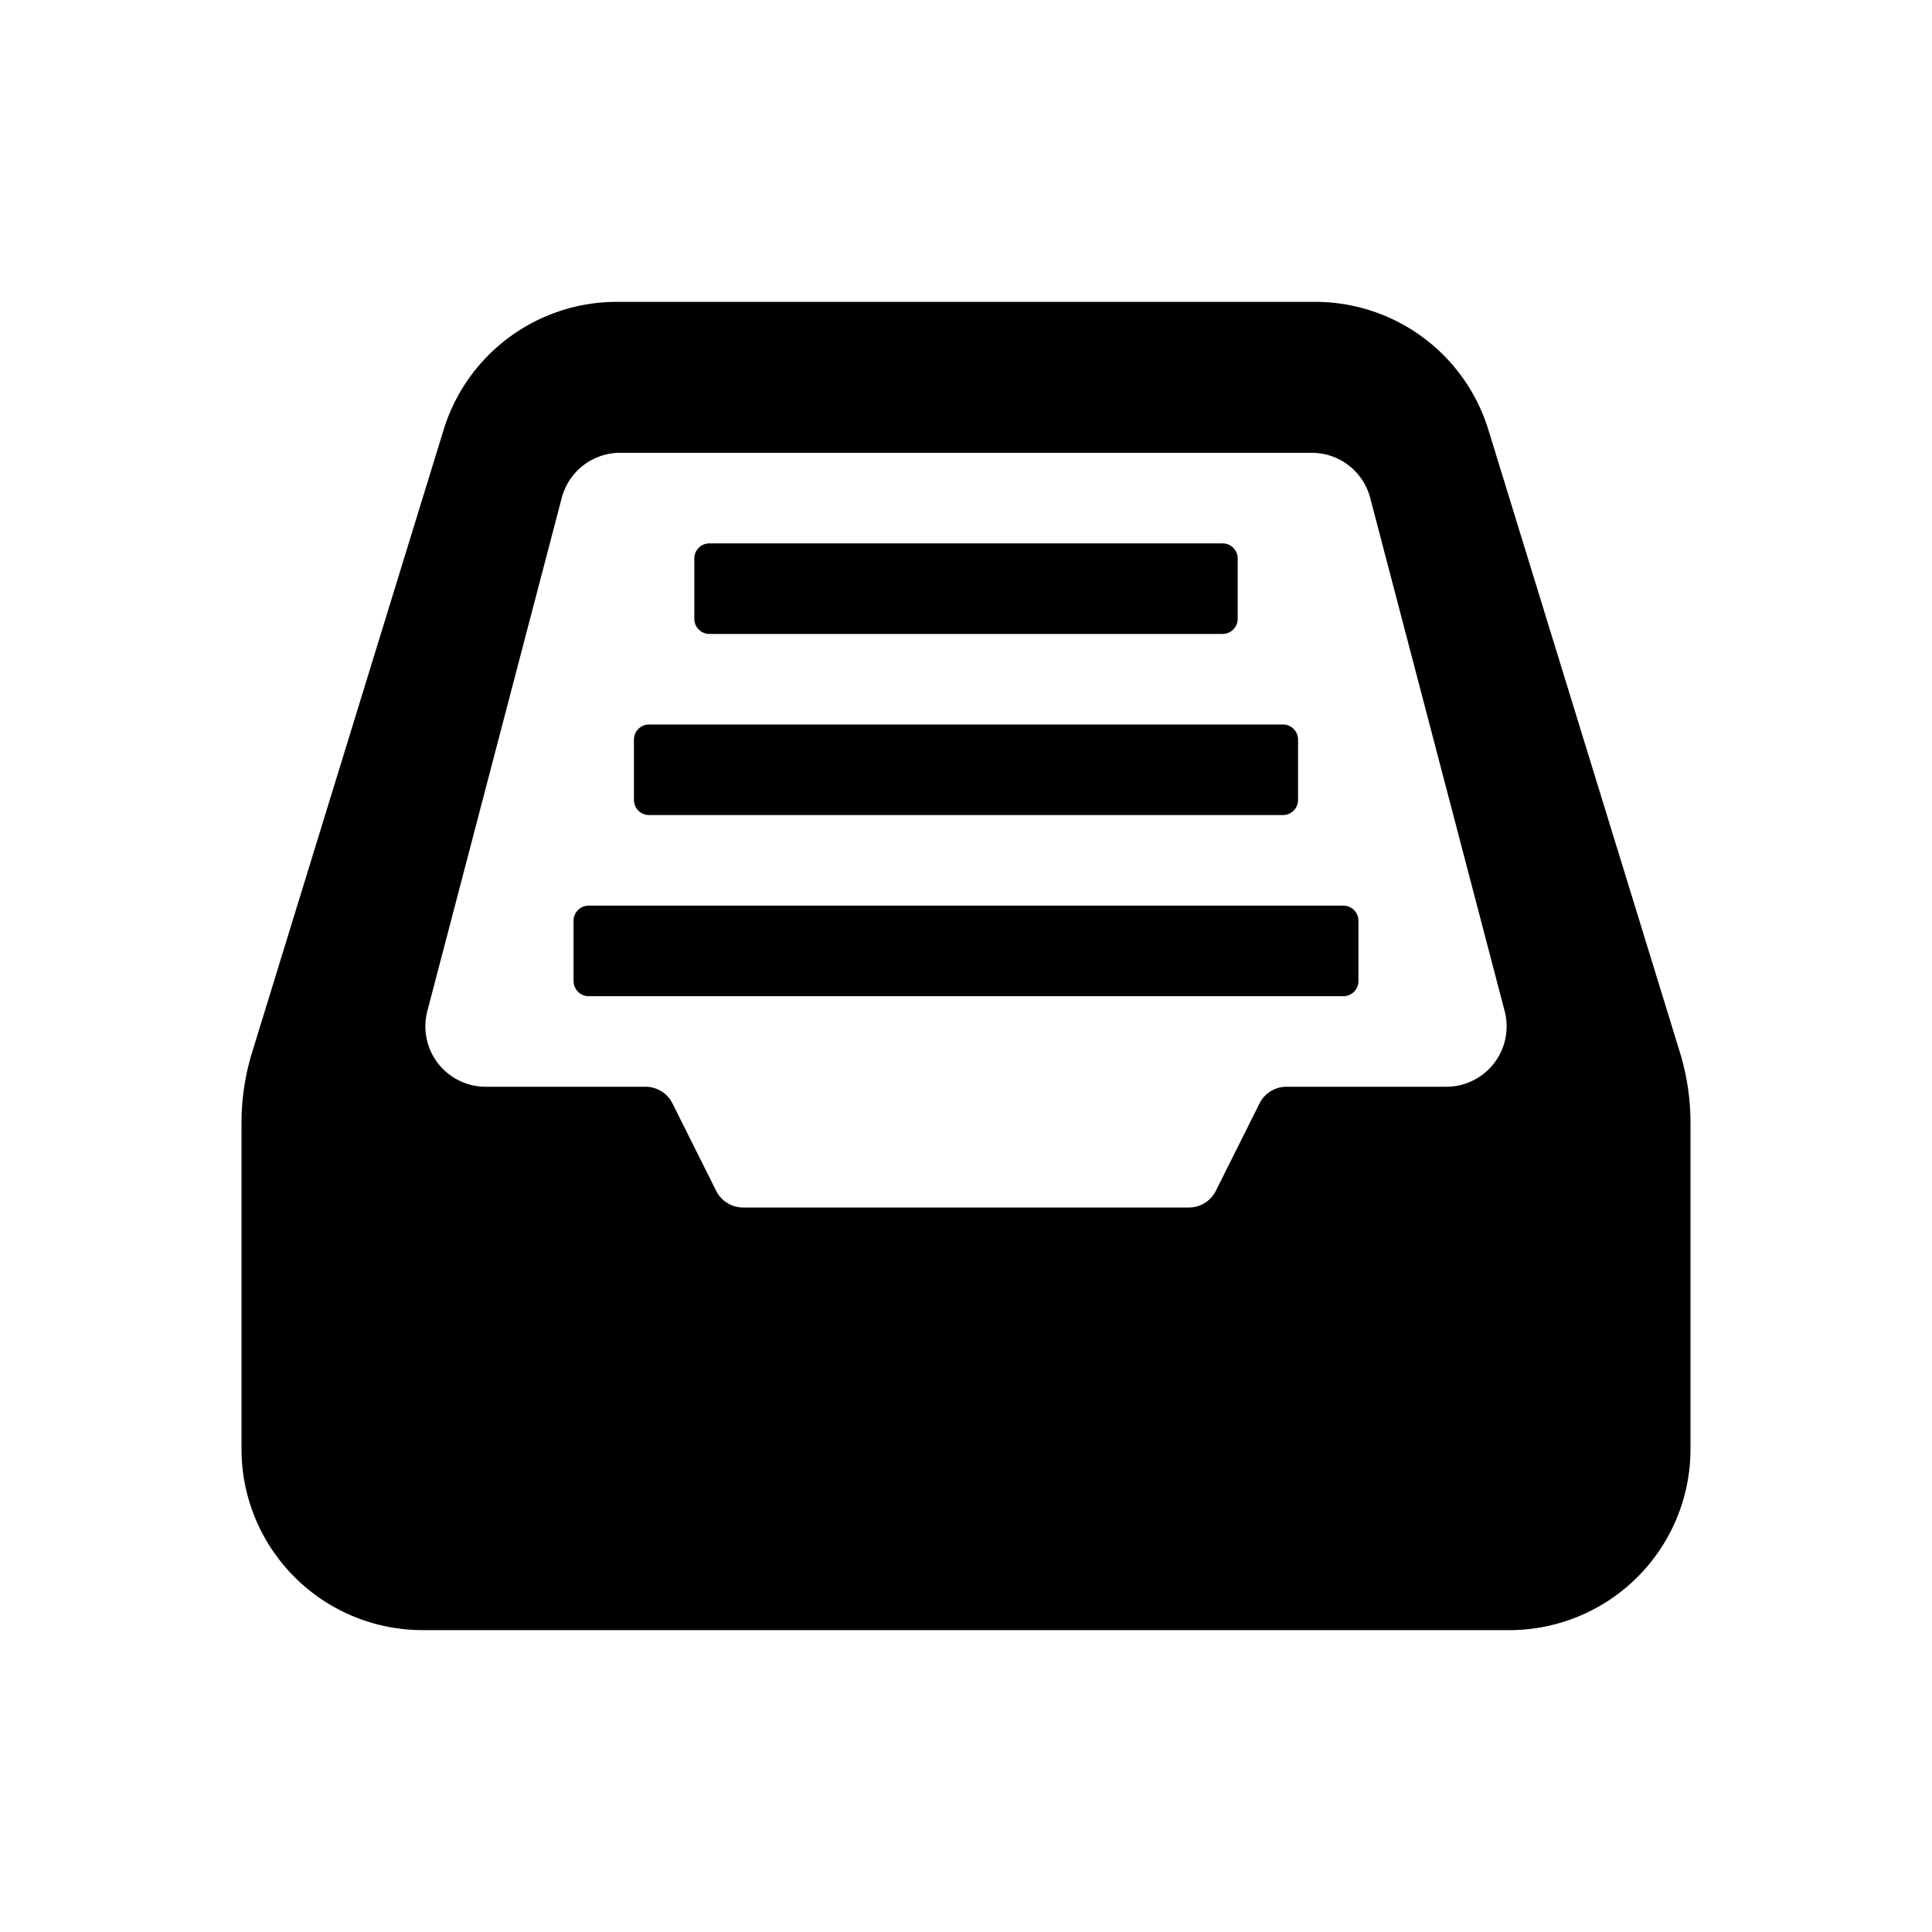
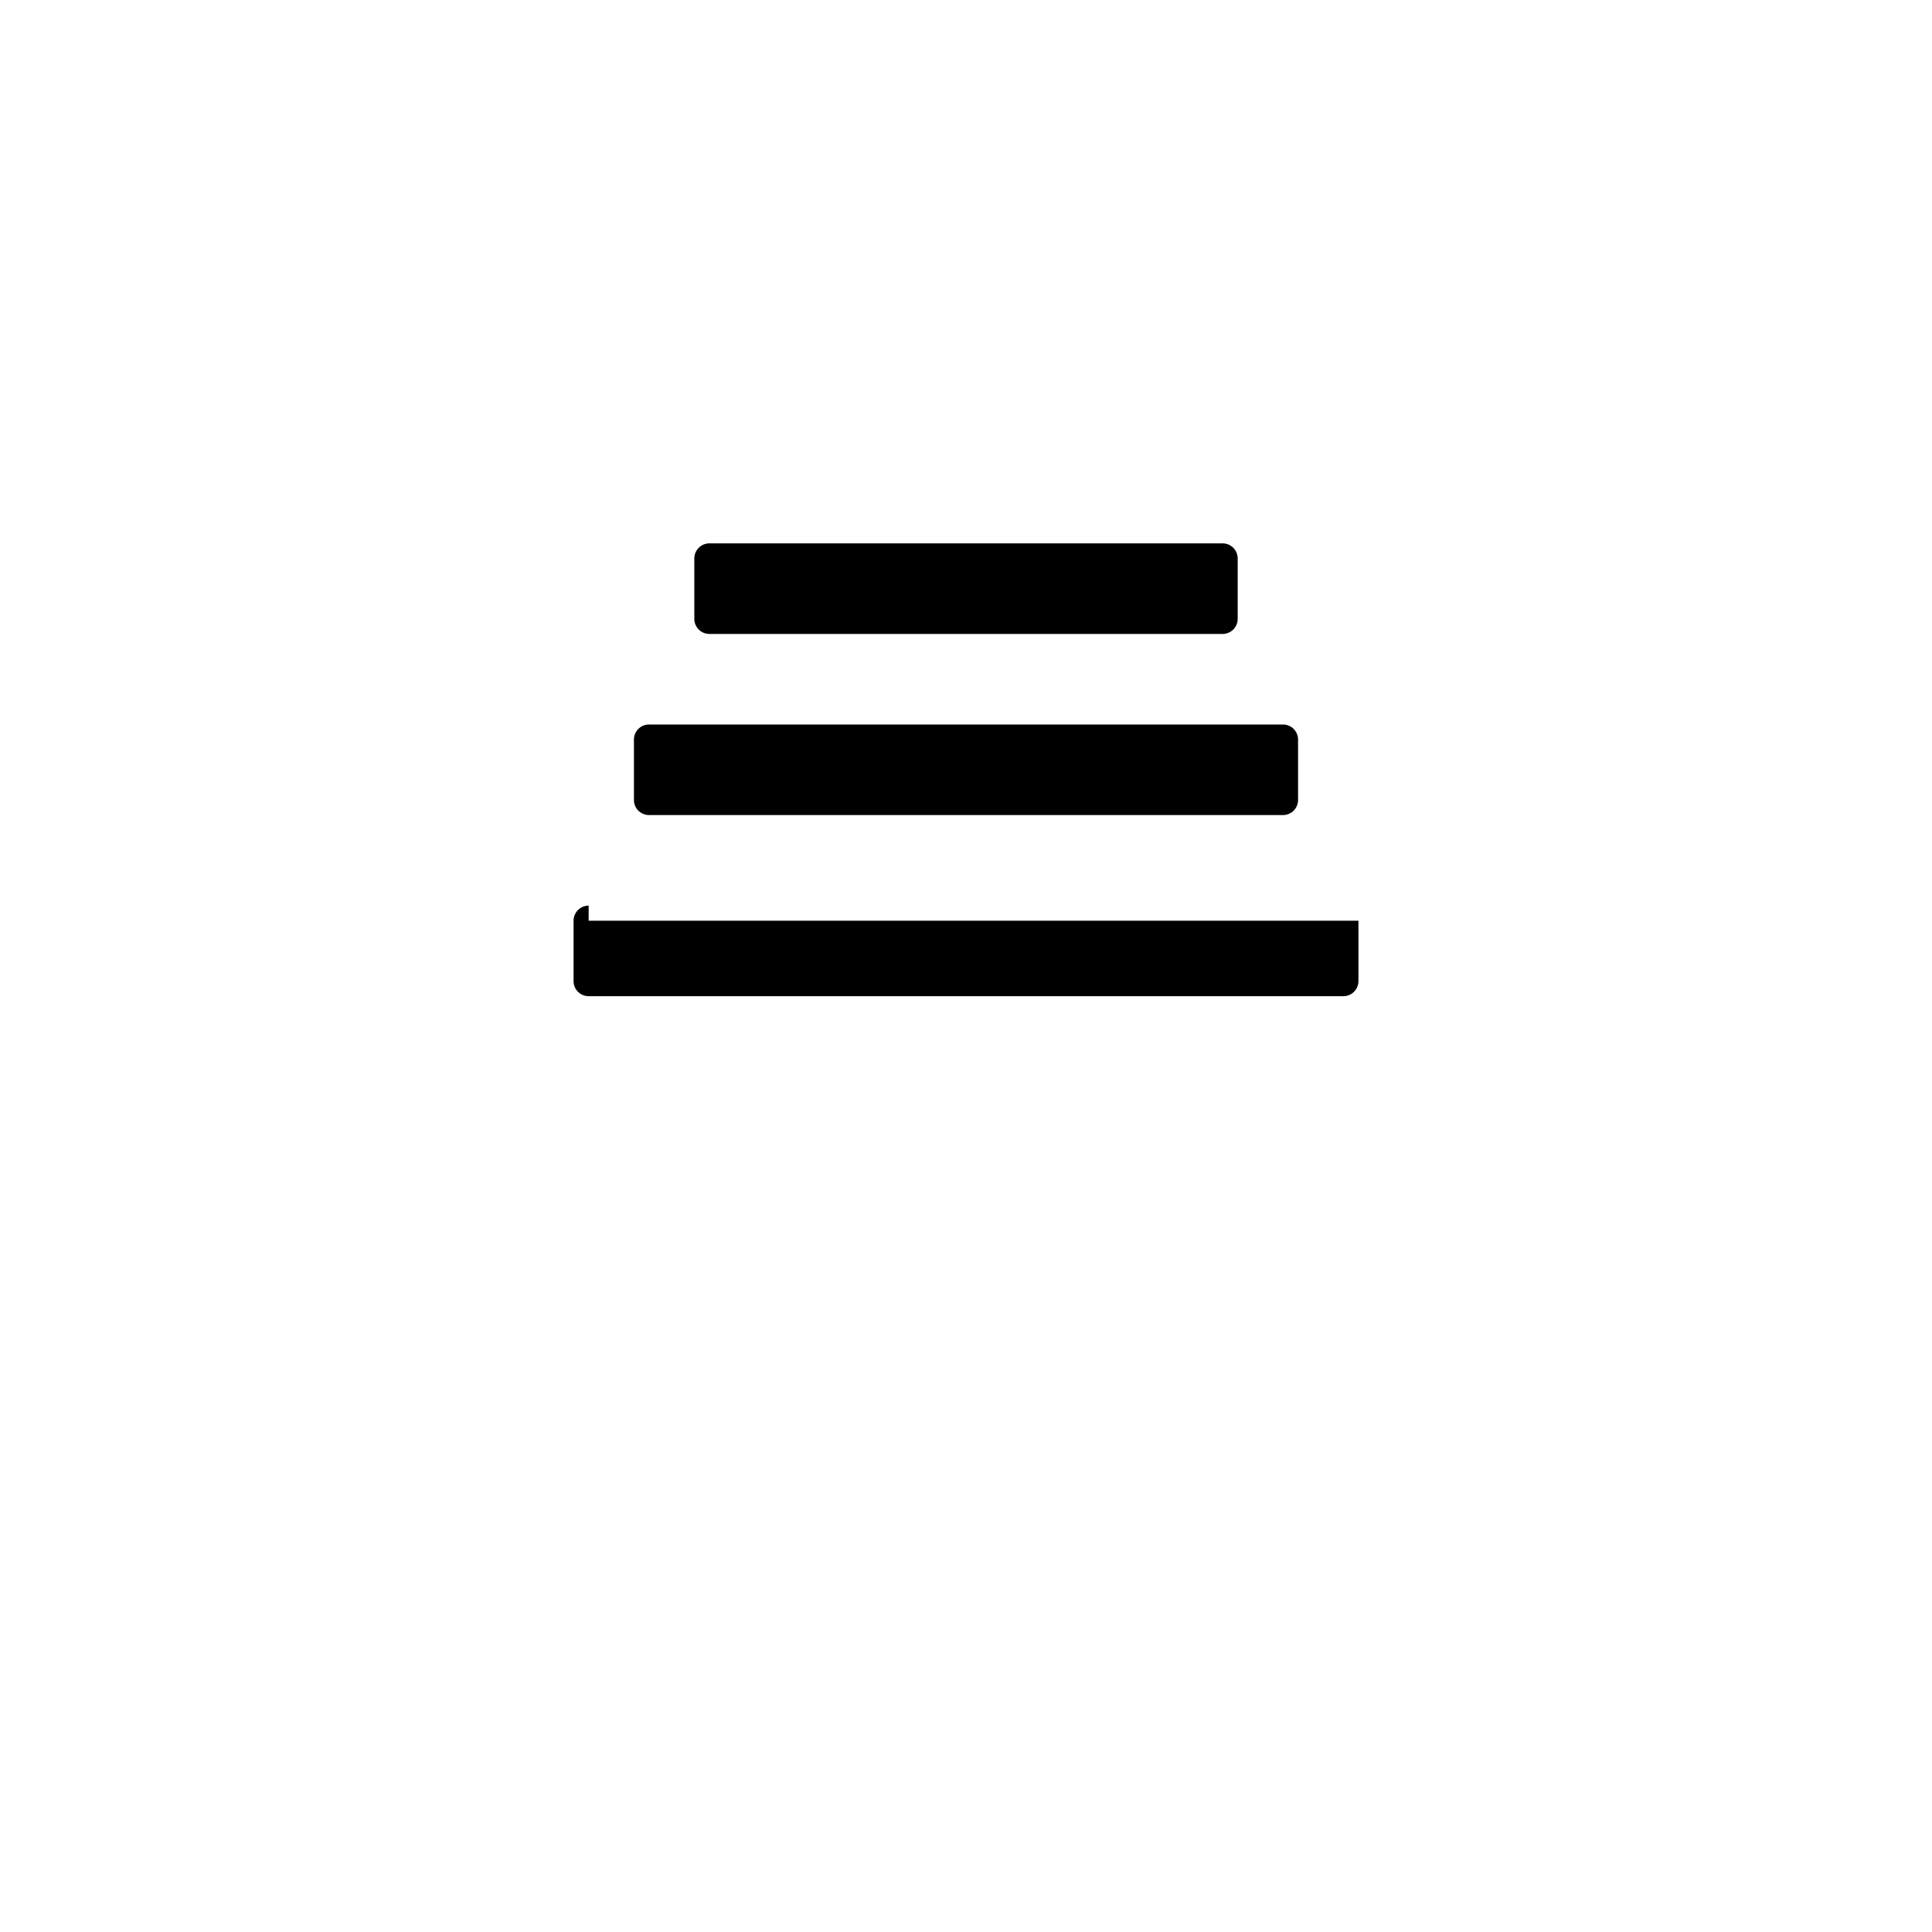
<svg xmlns="http://www.w3.org/2000/svg" fill="none" viewBox="0 0 32 32" class="acv-icon">
-   <path fill="currentColor" d="M9.75 15a.25.25 0 0 0-.25.25v1c0 .138.112.25.25.25h12.5a.25.25 0 0 0 .25-.25v-1a.25.25 0 0 0-.25-.25H9.75ZM10.5 12.25a.25.25 0 0 1 .25-.25h10.5a.25.25 0 0 1 .25.25v1a.25.25 0 0 1-.25.25h-10.5a.25.25 0 0 1-.25-.25v-1ZM11.75 9a.25.25 0 0 0-.25.25v1c0 .138.112.25.25.25h8.5a.25.25 0 0 0 .25-.25v-1a.25.25 0 0 0-.25-.25h-8.5Z" />
-   <path fill="currentColor" fill-rule="evenodd" d="M10.216 5h11.568a3 3 0 0 1 2.868 2.118l3.172 10.31c.117.382.176.775.176 1.174V24a3 3 0 0 1-3 3H7a3 3 0 0 1-3-3v-5.398c0-.4.059-.792.176-1.173L7.348 7.118A3 3 0 0 1 10.216 5Zm.056 2.5a1 1 0 0 0-.968.747l-2.226 8.5A1 1 0 0 0 8.046 18h2.645a.5.5 0 0 1 .447.276l.724 1.448a.5.5 0 0 0 .447.276h7.382a.5.5 0 0 0 .447-.276l.724-1.448a.5.5 0 0 1 .447-.276h2.645a1 1 0 0 0 .968-1.253l-2.227-8.5a1 1 0 0 0-.967-.747H10.272Z" clip-rule="evenodd" />
+   <path fill="currentColor" d="M9.75 15a.25.25 0 0 0-.25.25v1c0 .138.112.25.25.25h12.5a.25.25 0 0 0 .25-.25v-1H9.75ZM10.5 12.25a.25.25 0 0 1 .25-.25h10.5a.25.25 0 0 1 .25.25v1a.25.25 0 0 1-.25.25h-10.5a.25.25 0 0 1-.25-.25v-1ZM11.75 9a.25.25 0 0 0-.25.25v1c0 .138.112.25.25.25h8.5a.25.25 0 0 0 .25-.25v-1a.25.25 0 0 0-.25-.25h-8.5Z" />
</svg>